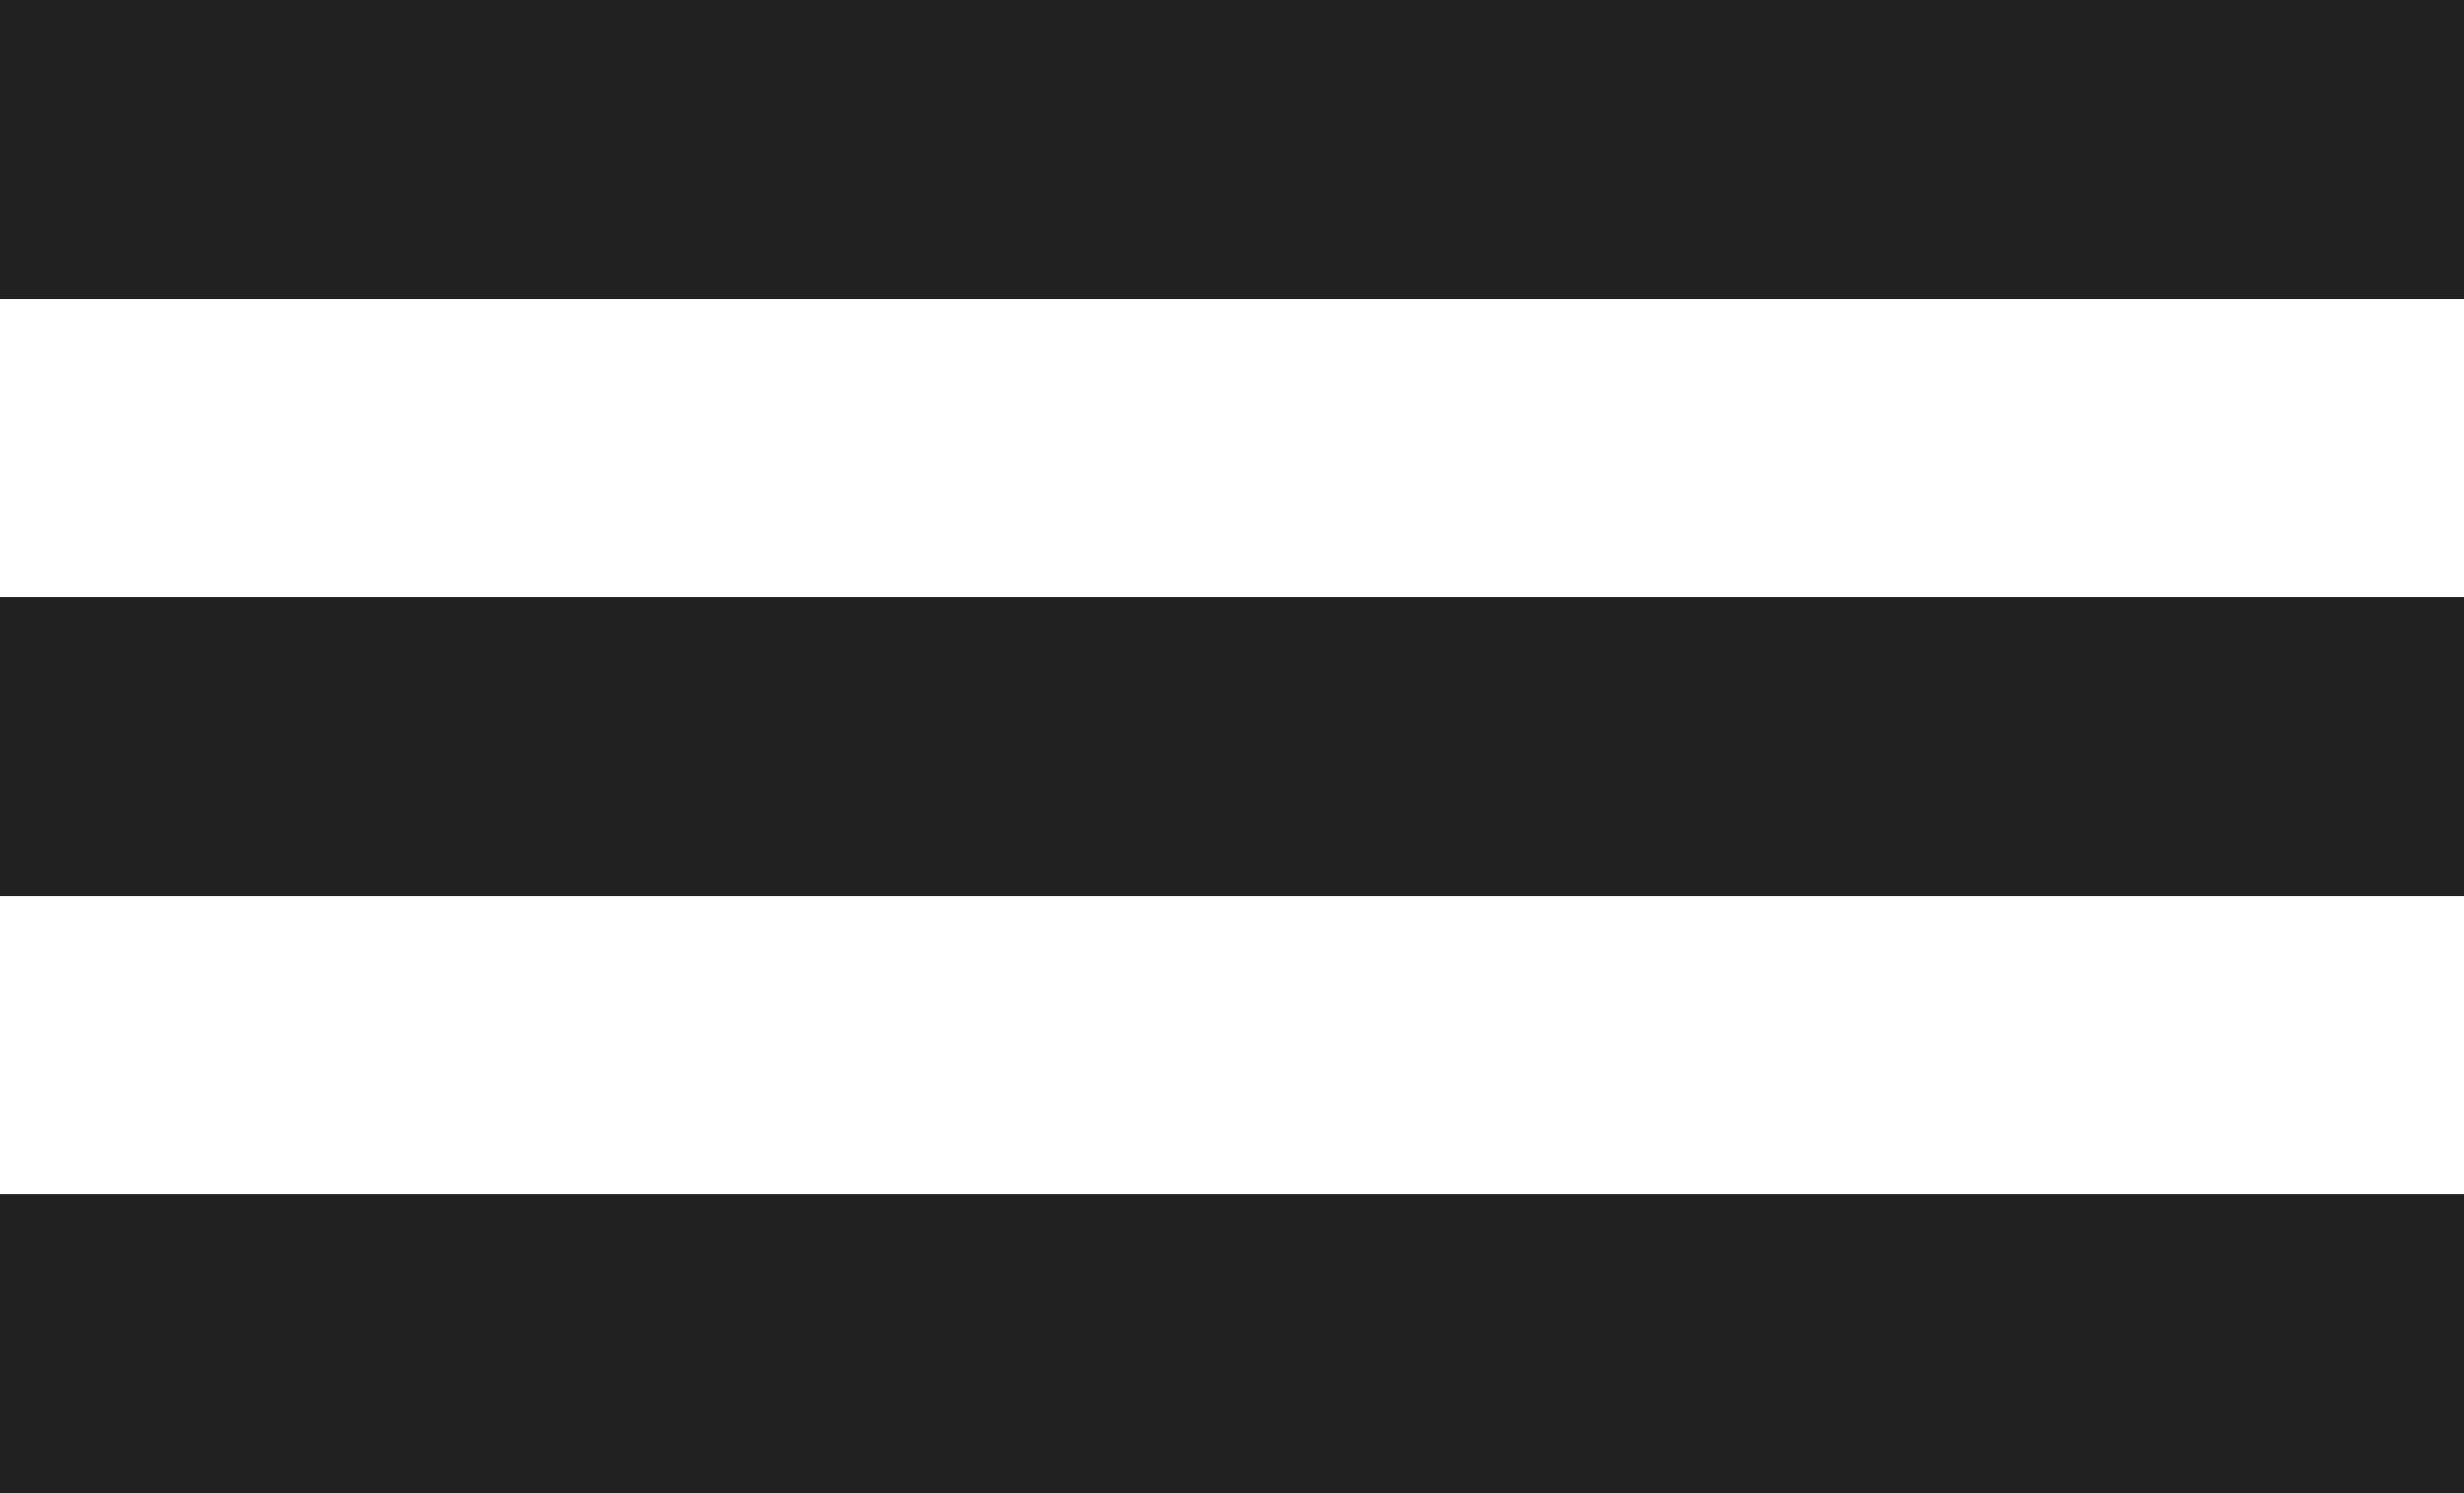
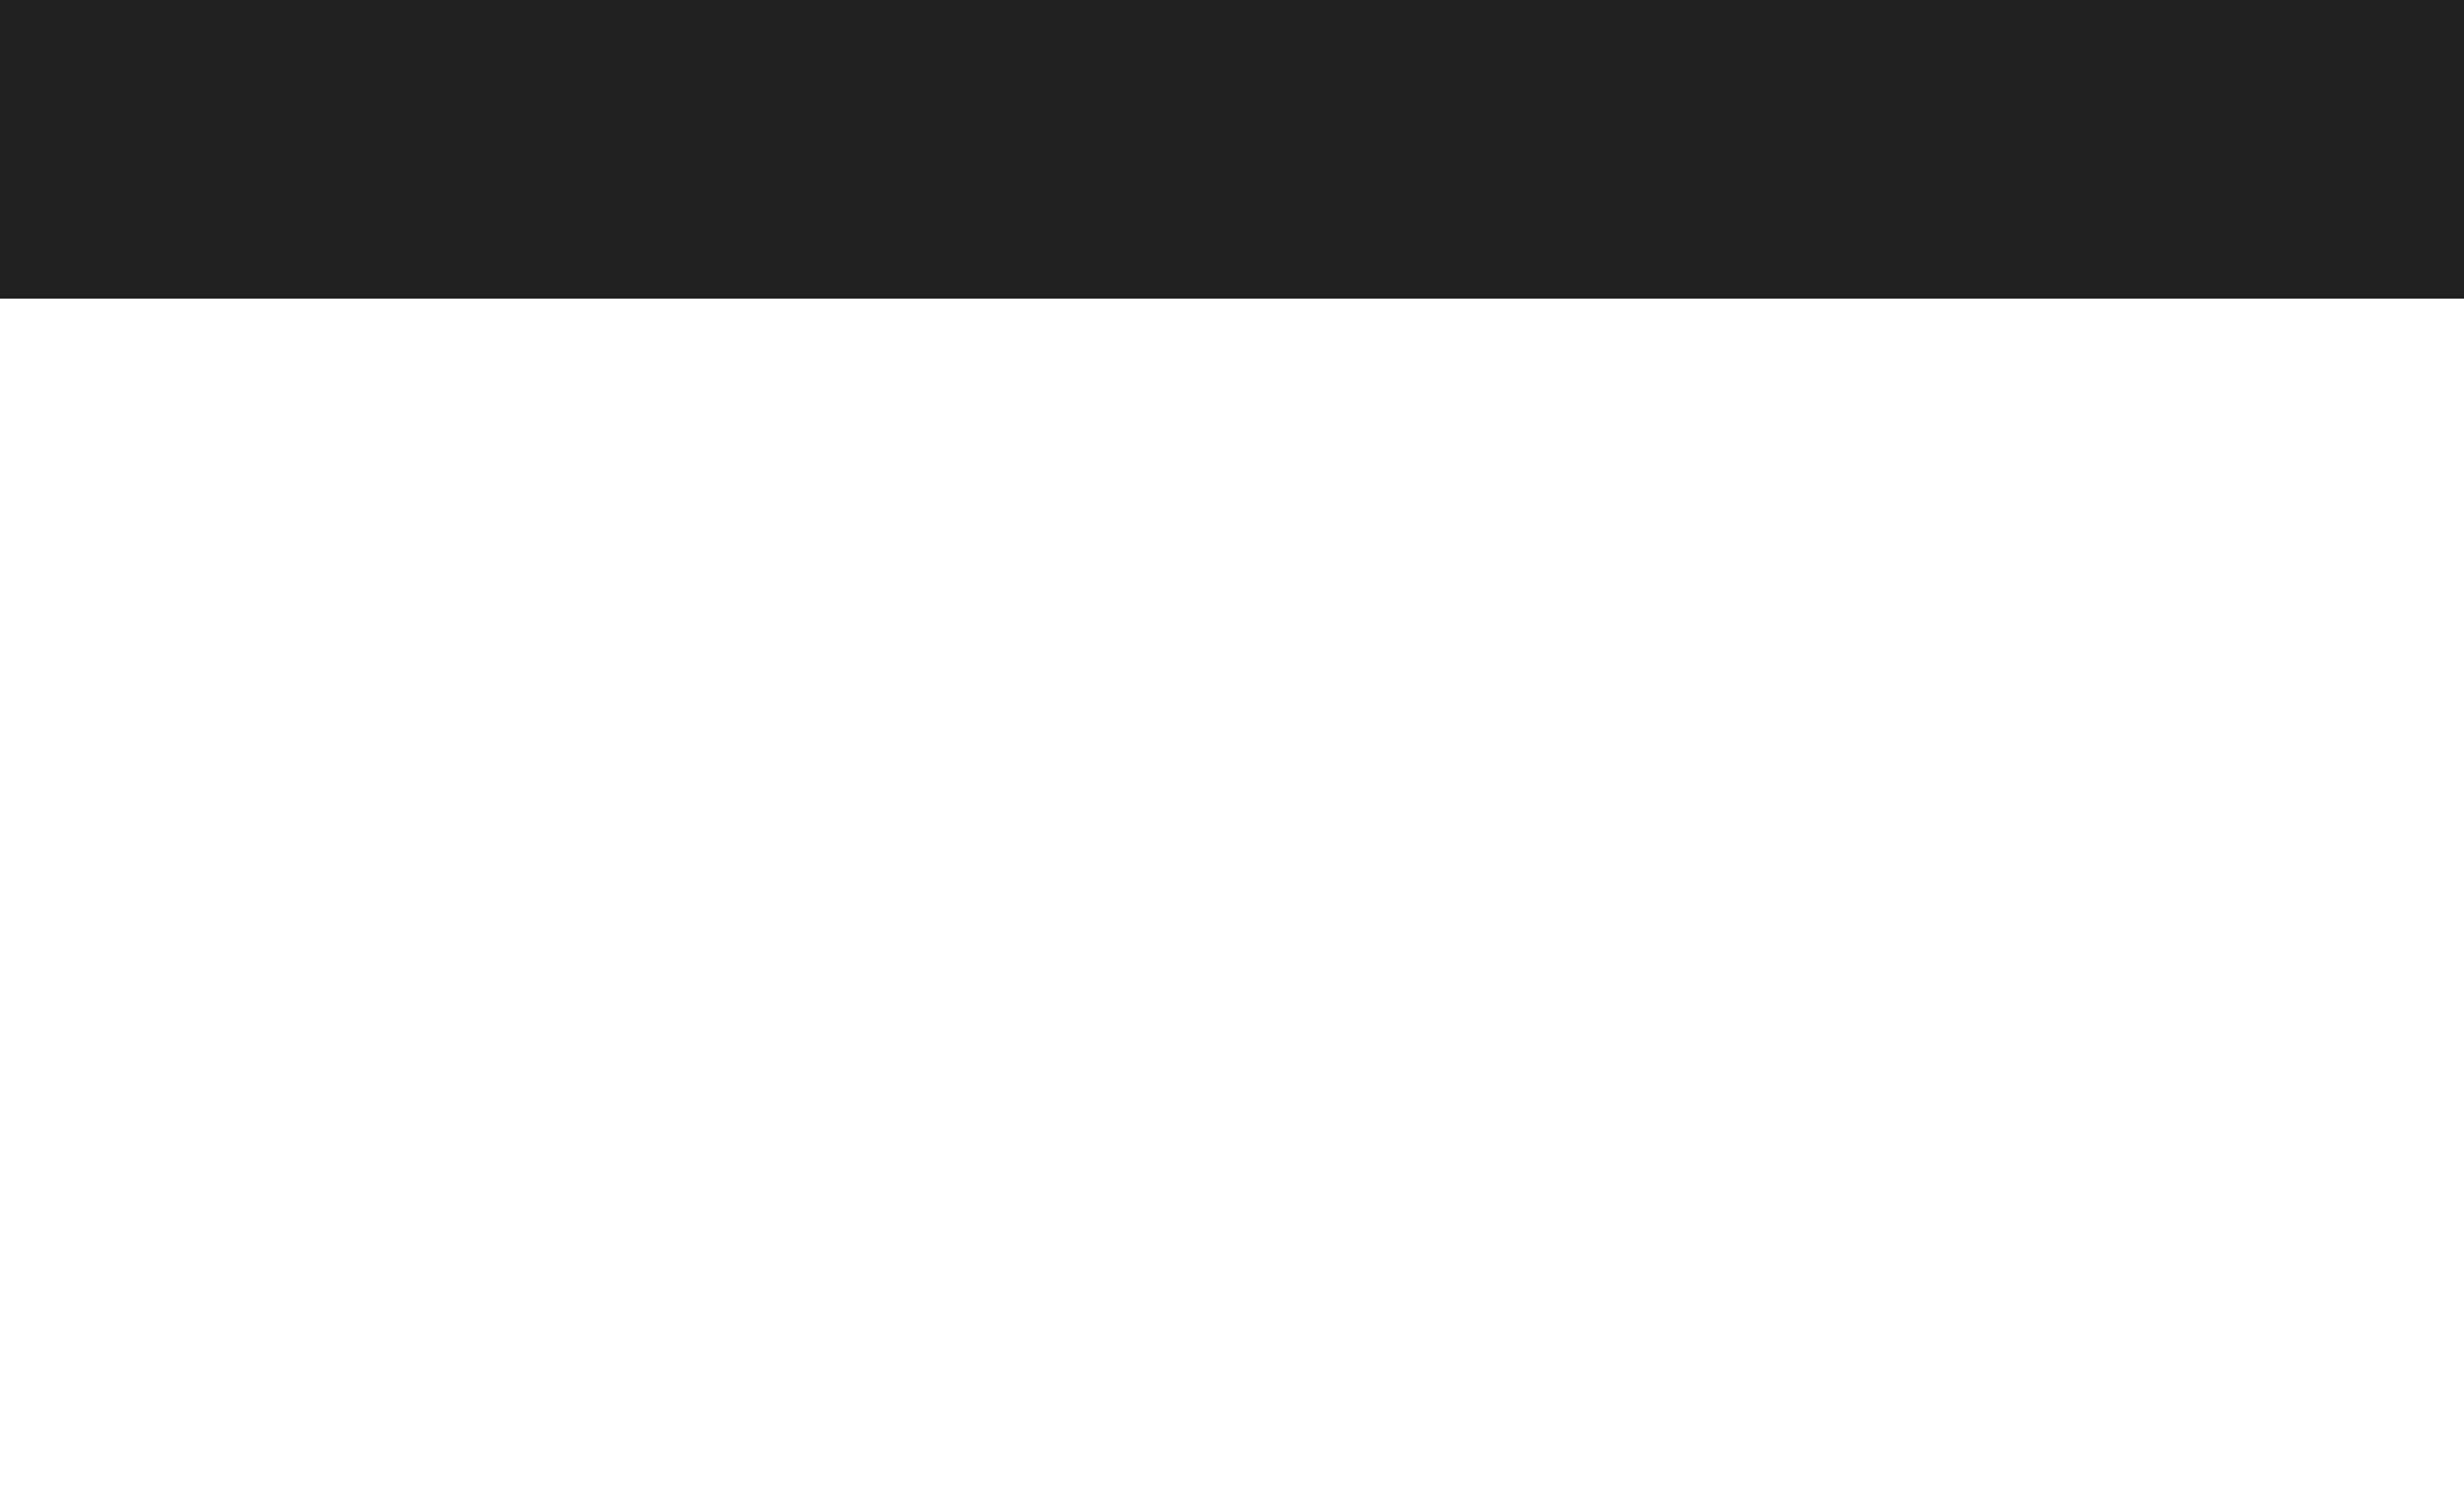
<svg xmlns="http://www.w3.org/2000/svg" width="33" height="20" viewBox="0 0 33 20" fill="none">
  <rect width="33" height="4" fill="black" fill-opacity="0.87" />
-   <rect y="8" width="33" height="4" fill="black" fill-opacity="0.87" />
-   <rect y="16" width="33" height="4" fill="black" fill-opacity="0.87" />
</svg>